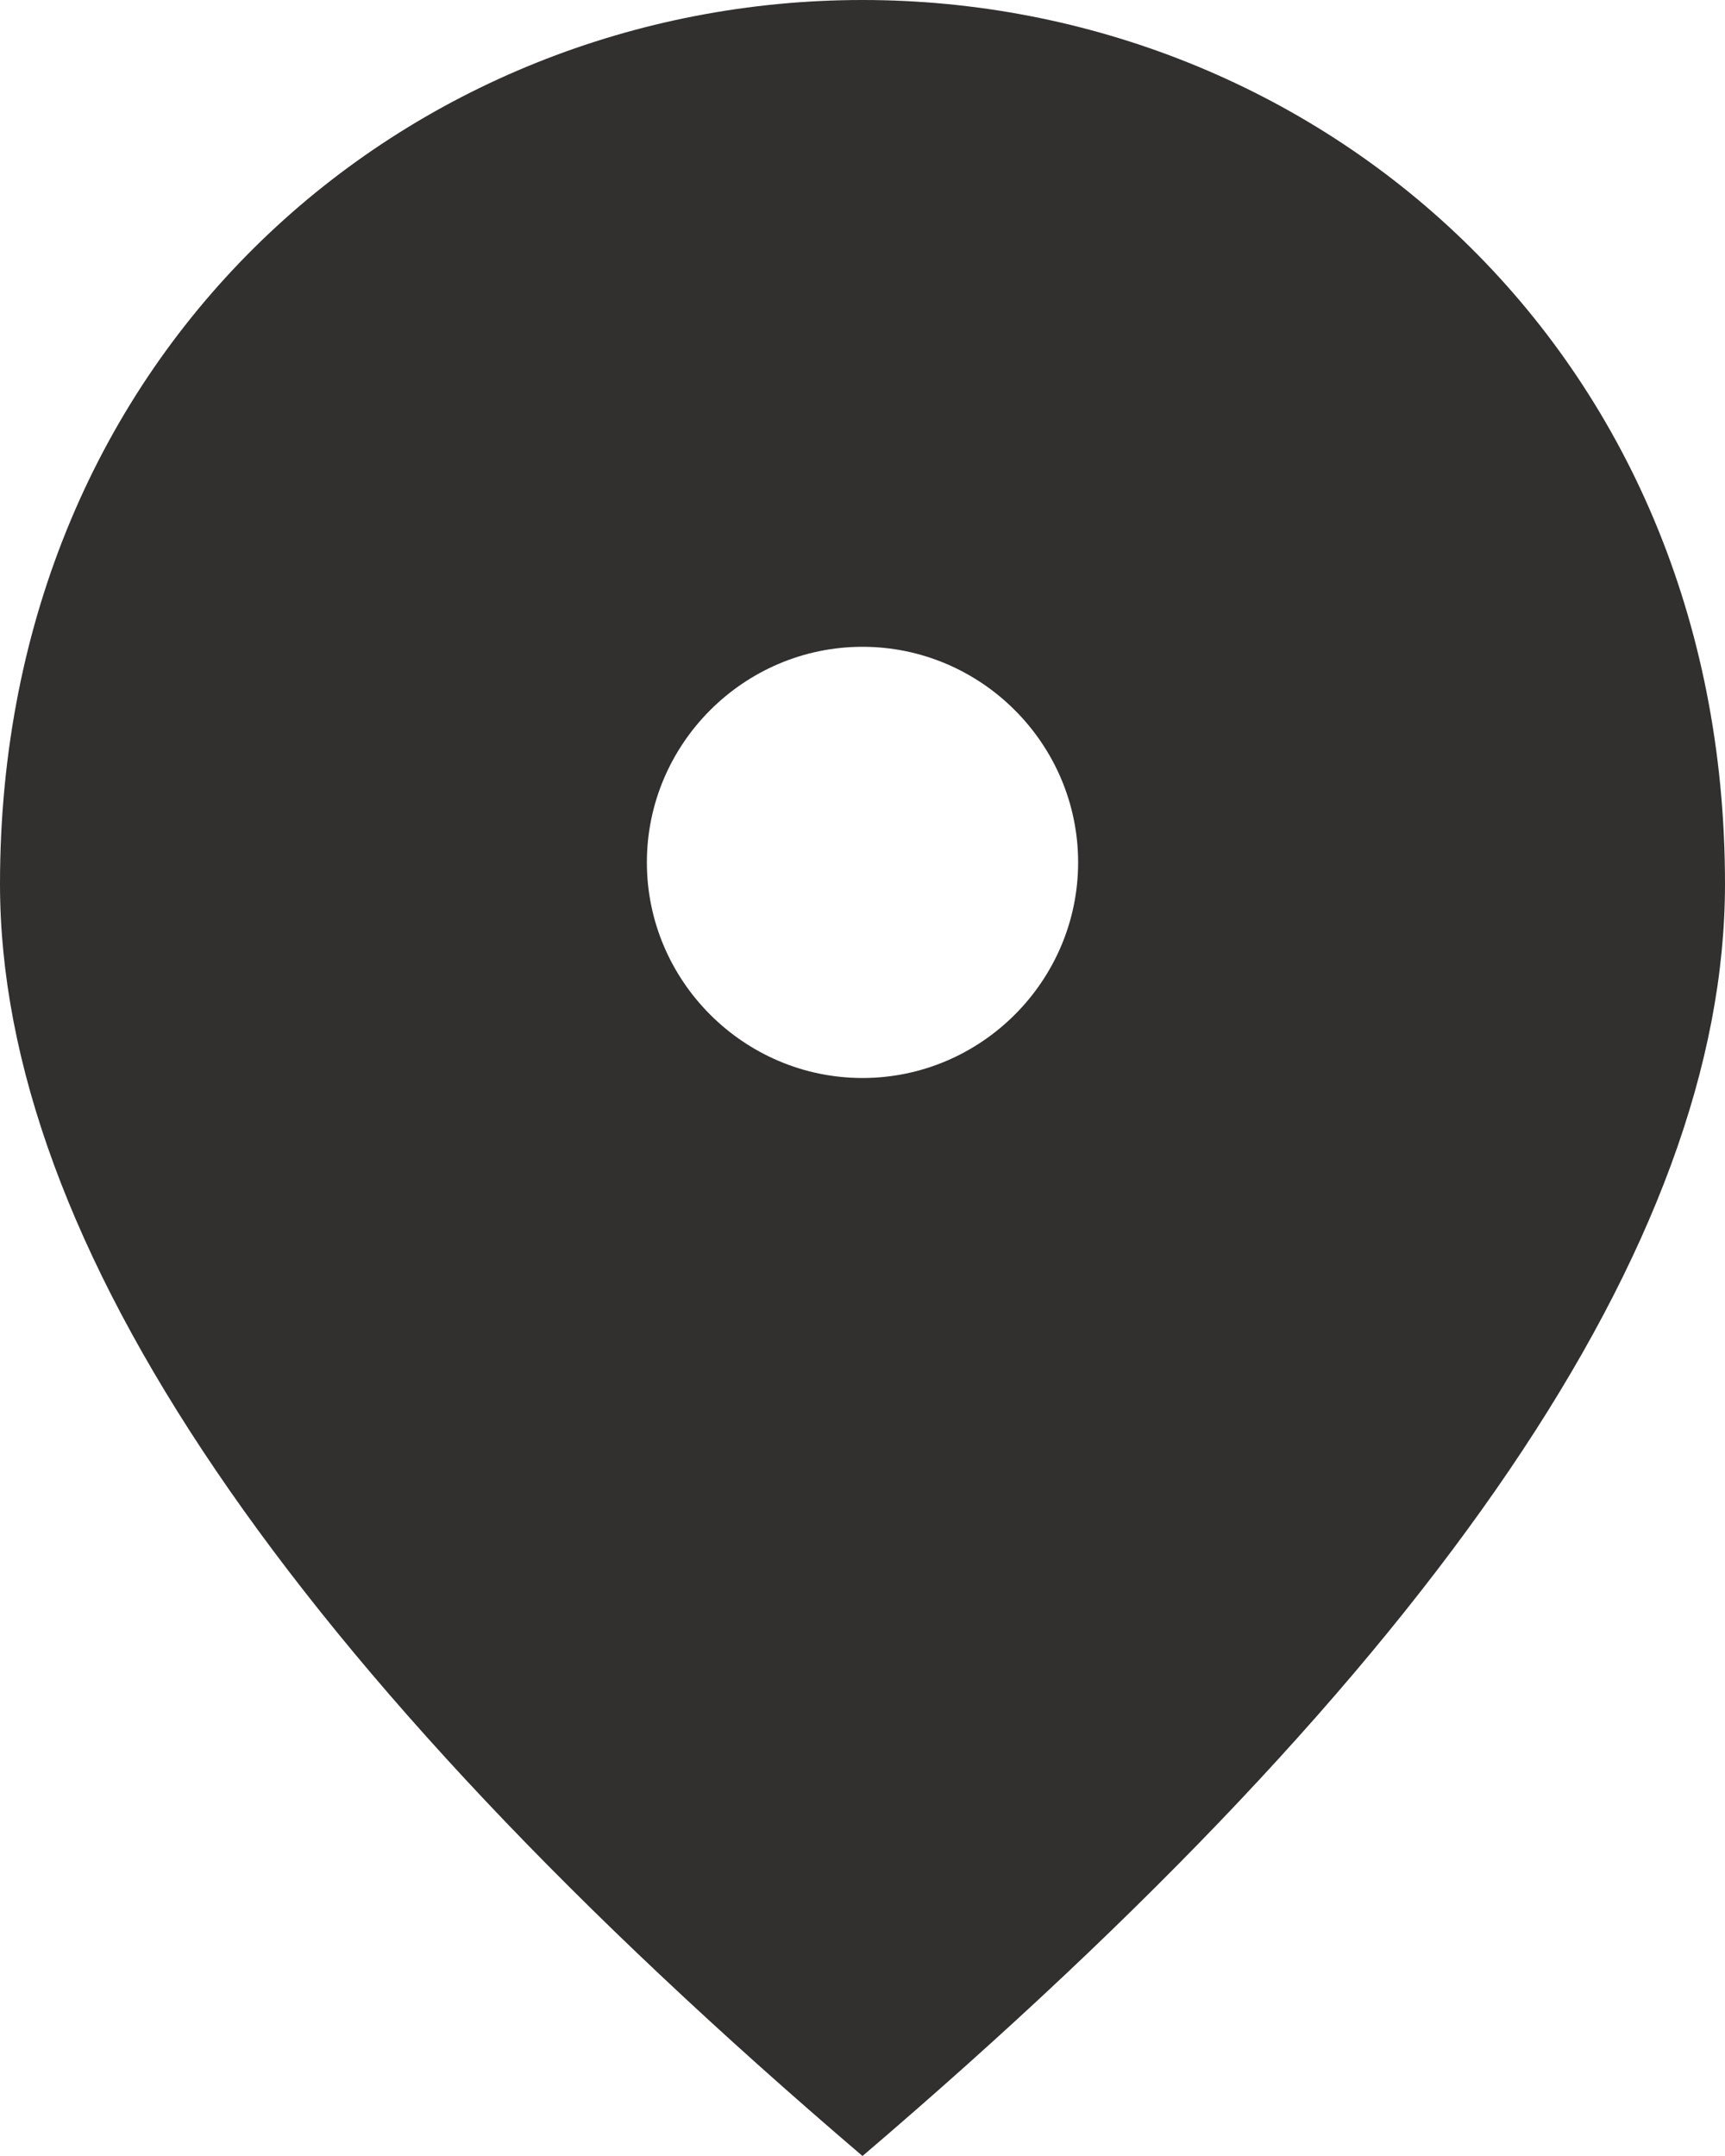
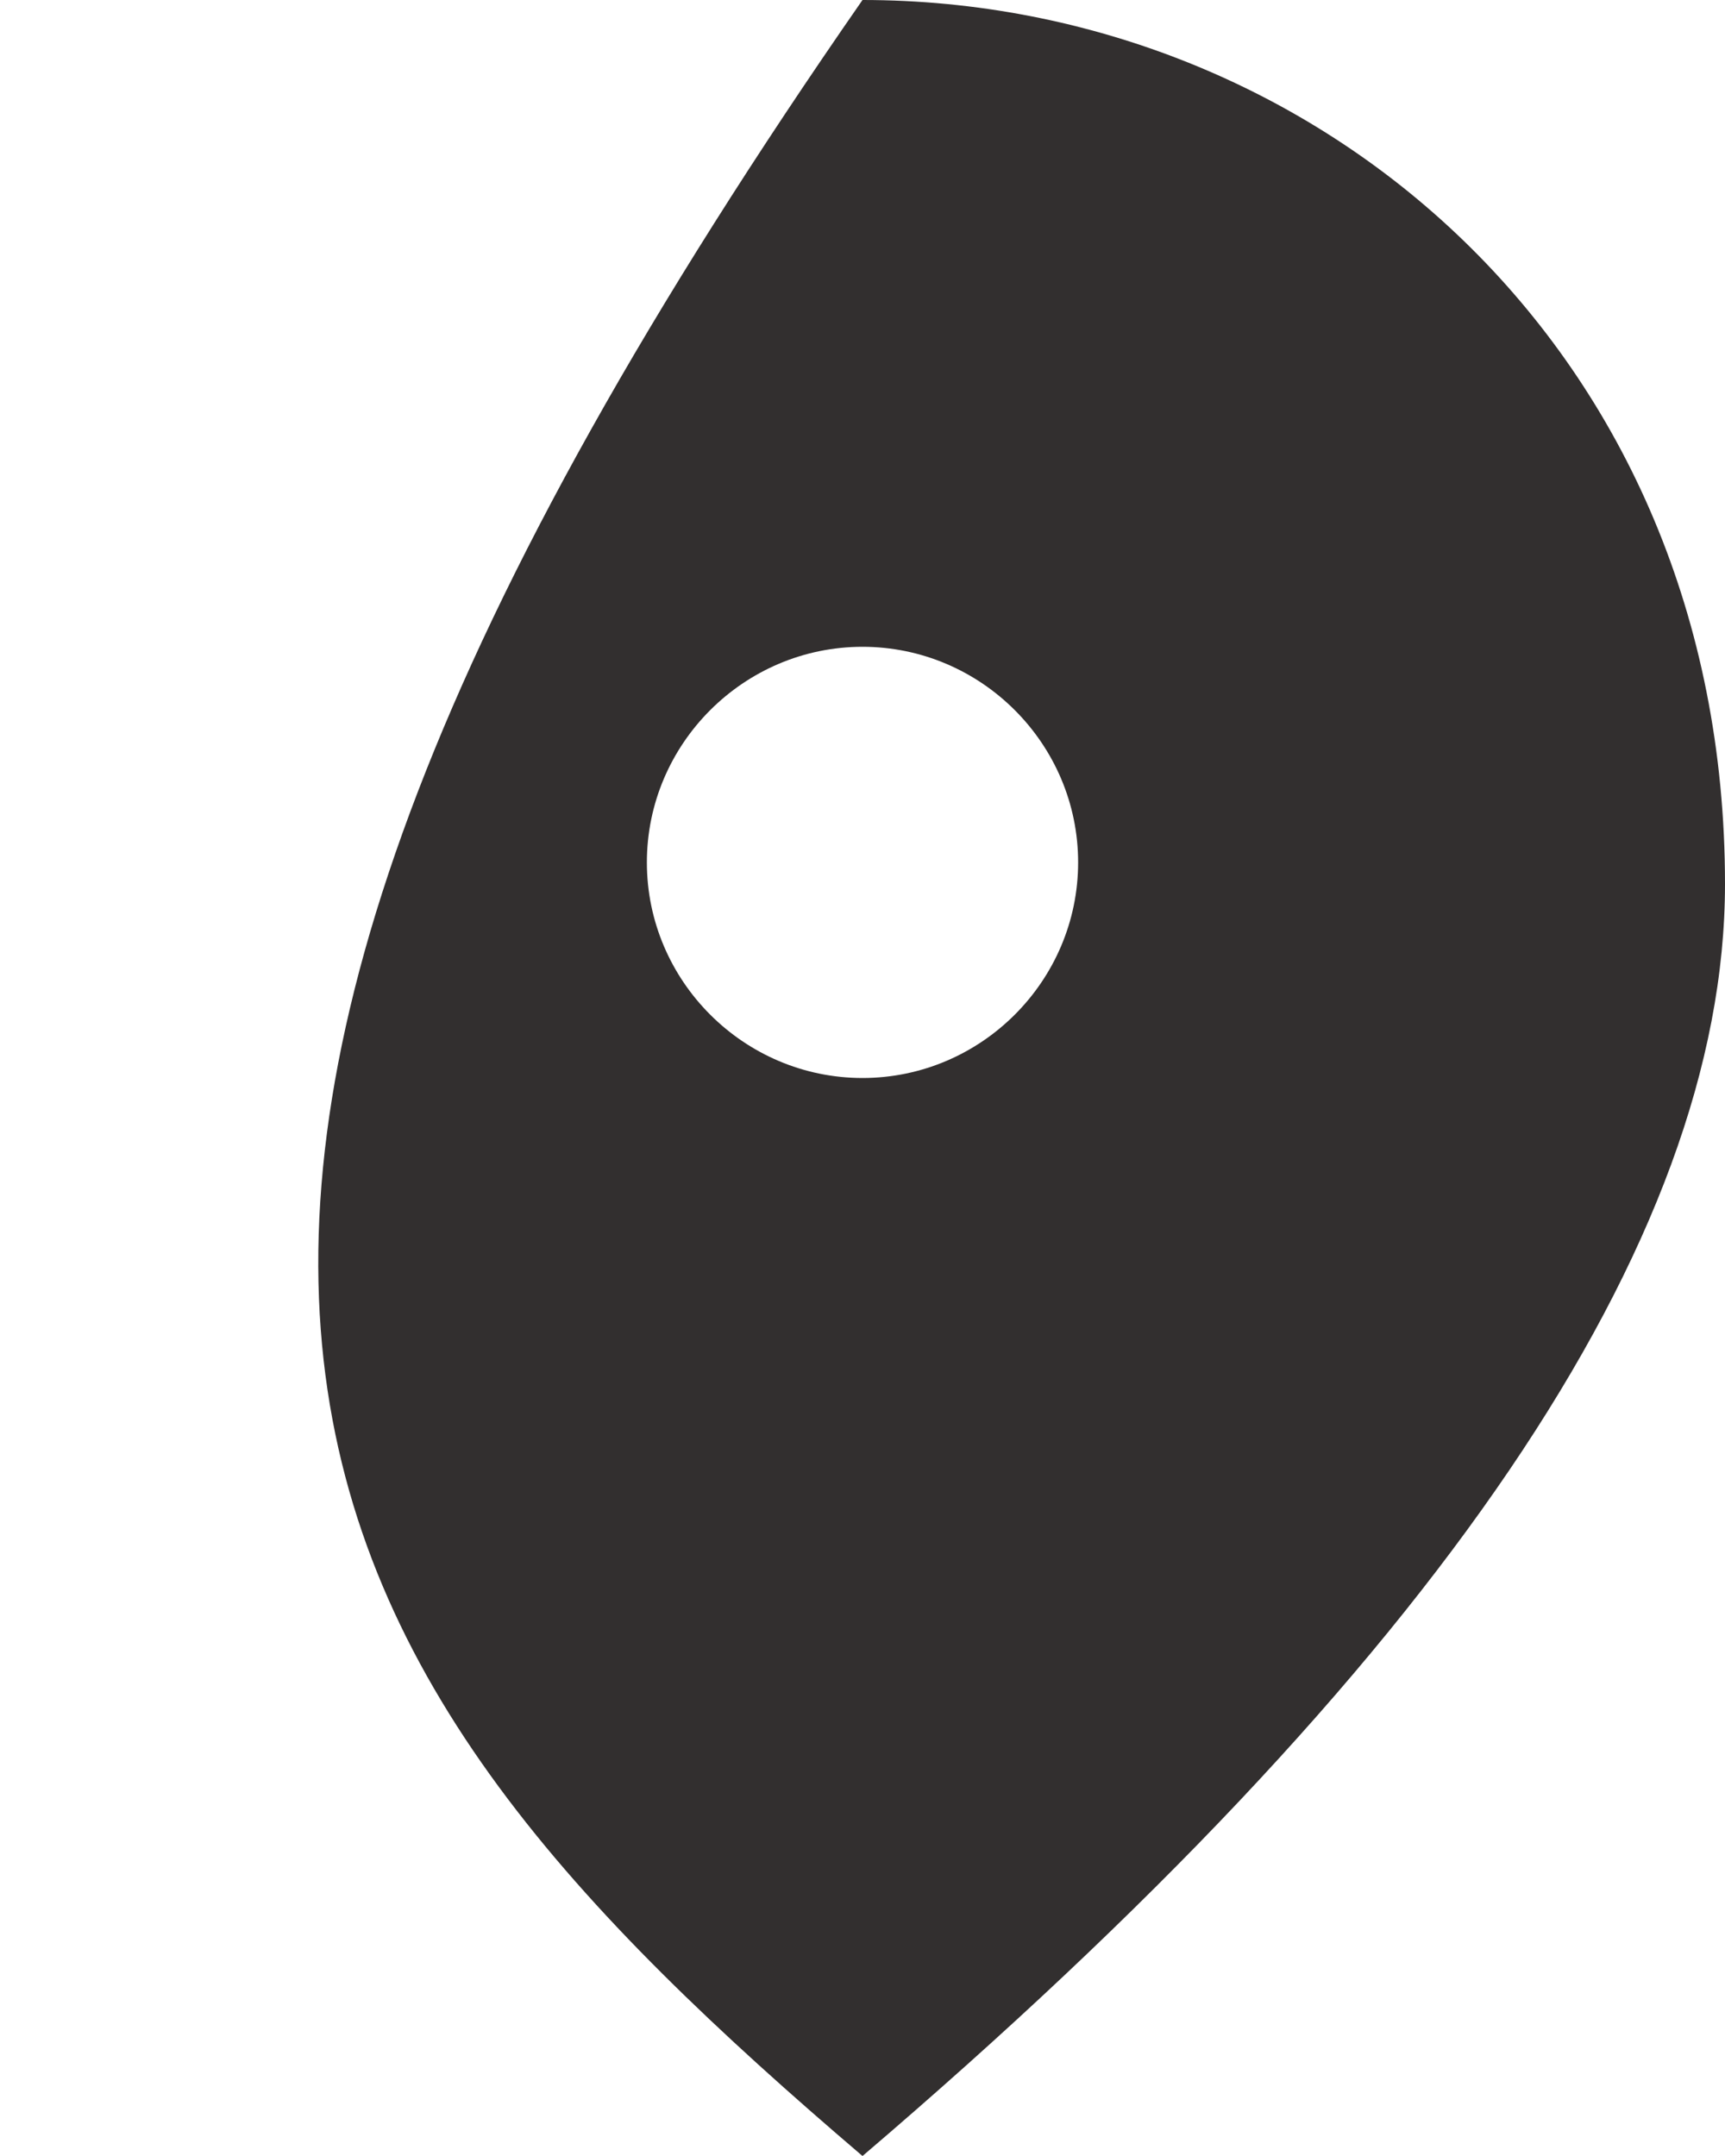
<svg xmlns="http://www.w3.org/2000/svg" width="8" height="10" viewBox="0 0 8 10" fill="none">
-   <path d="M4 5C3.45 5 3 4.55 3 4C3 3.45 3.45 3 4 3C4.55 3 5 3.45 5 4C5 4.55 4.55 5 4 5ZM4 0C1.9 0 0 1.61 0 4.1C0 5.76 1.335 7.725 4 10C6.665 7.725 8 5.76 8 4.1C8 1.61 6.1 0 4 0Z" fill="#322F2F" />
+   <path d="M4 5C3.45 5 3 4.55 3 4C3 3.45 3.45 3 4 3C4.55 3 5 3.45 5 4C5 4.55 4.55 5 4 5ZM4 0C0 5.76 1.335 7.725 4 10C6.665 7.725 8 5.76 8 4.1C8 1.61 6.1 0 4 0Z" fill="#322F2F" />
</svg>